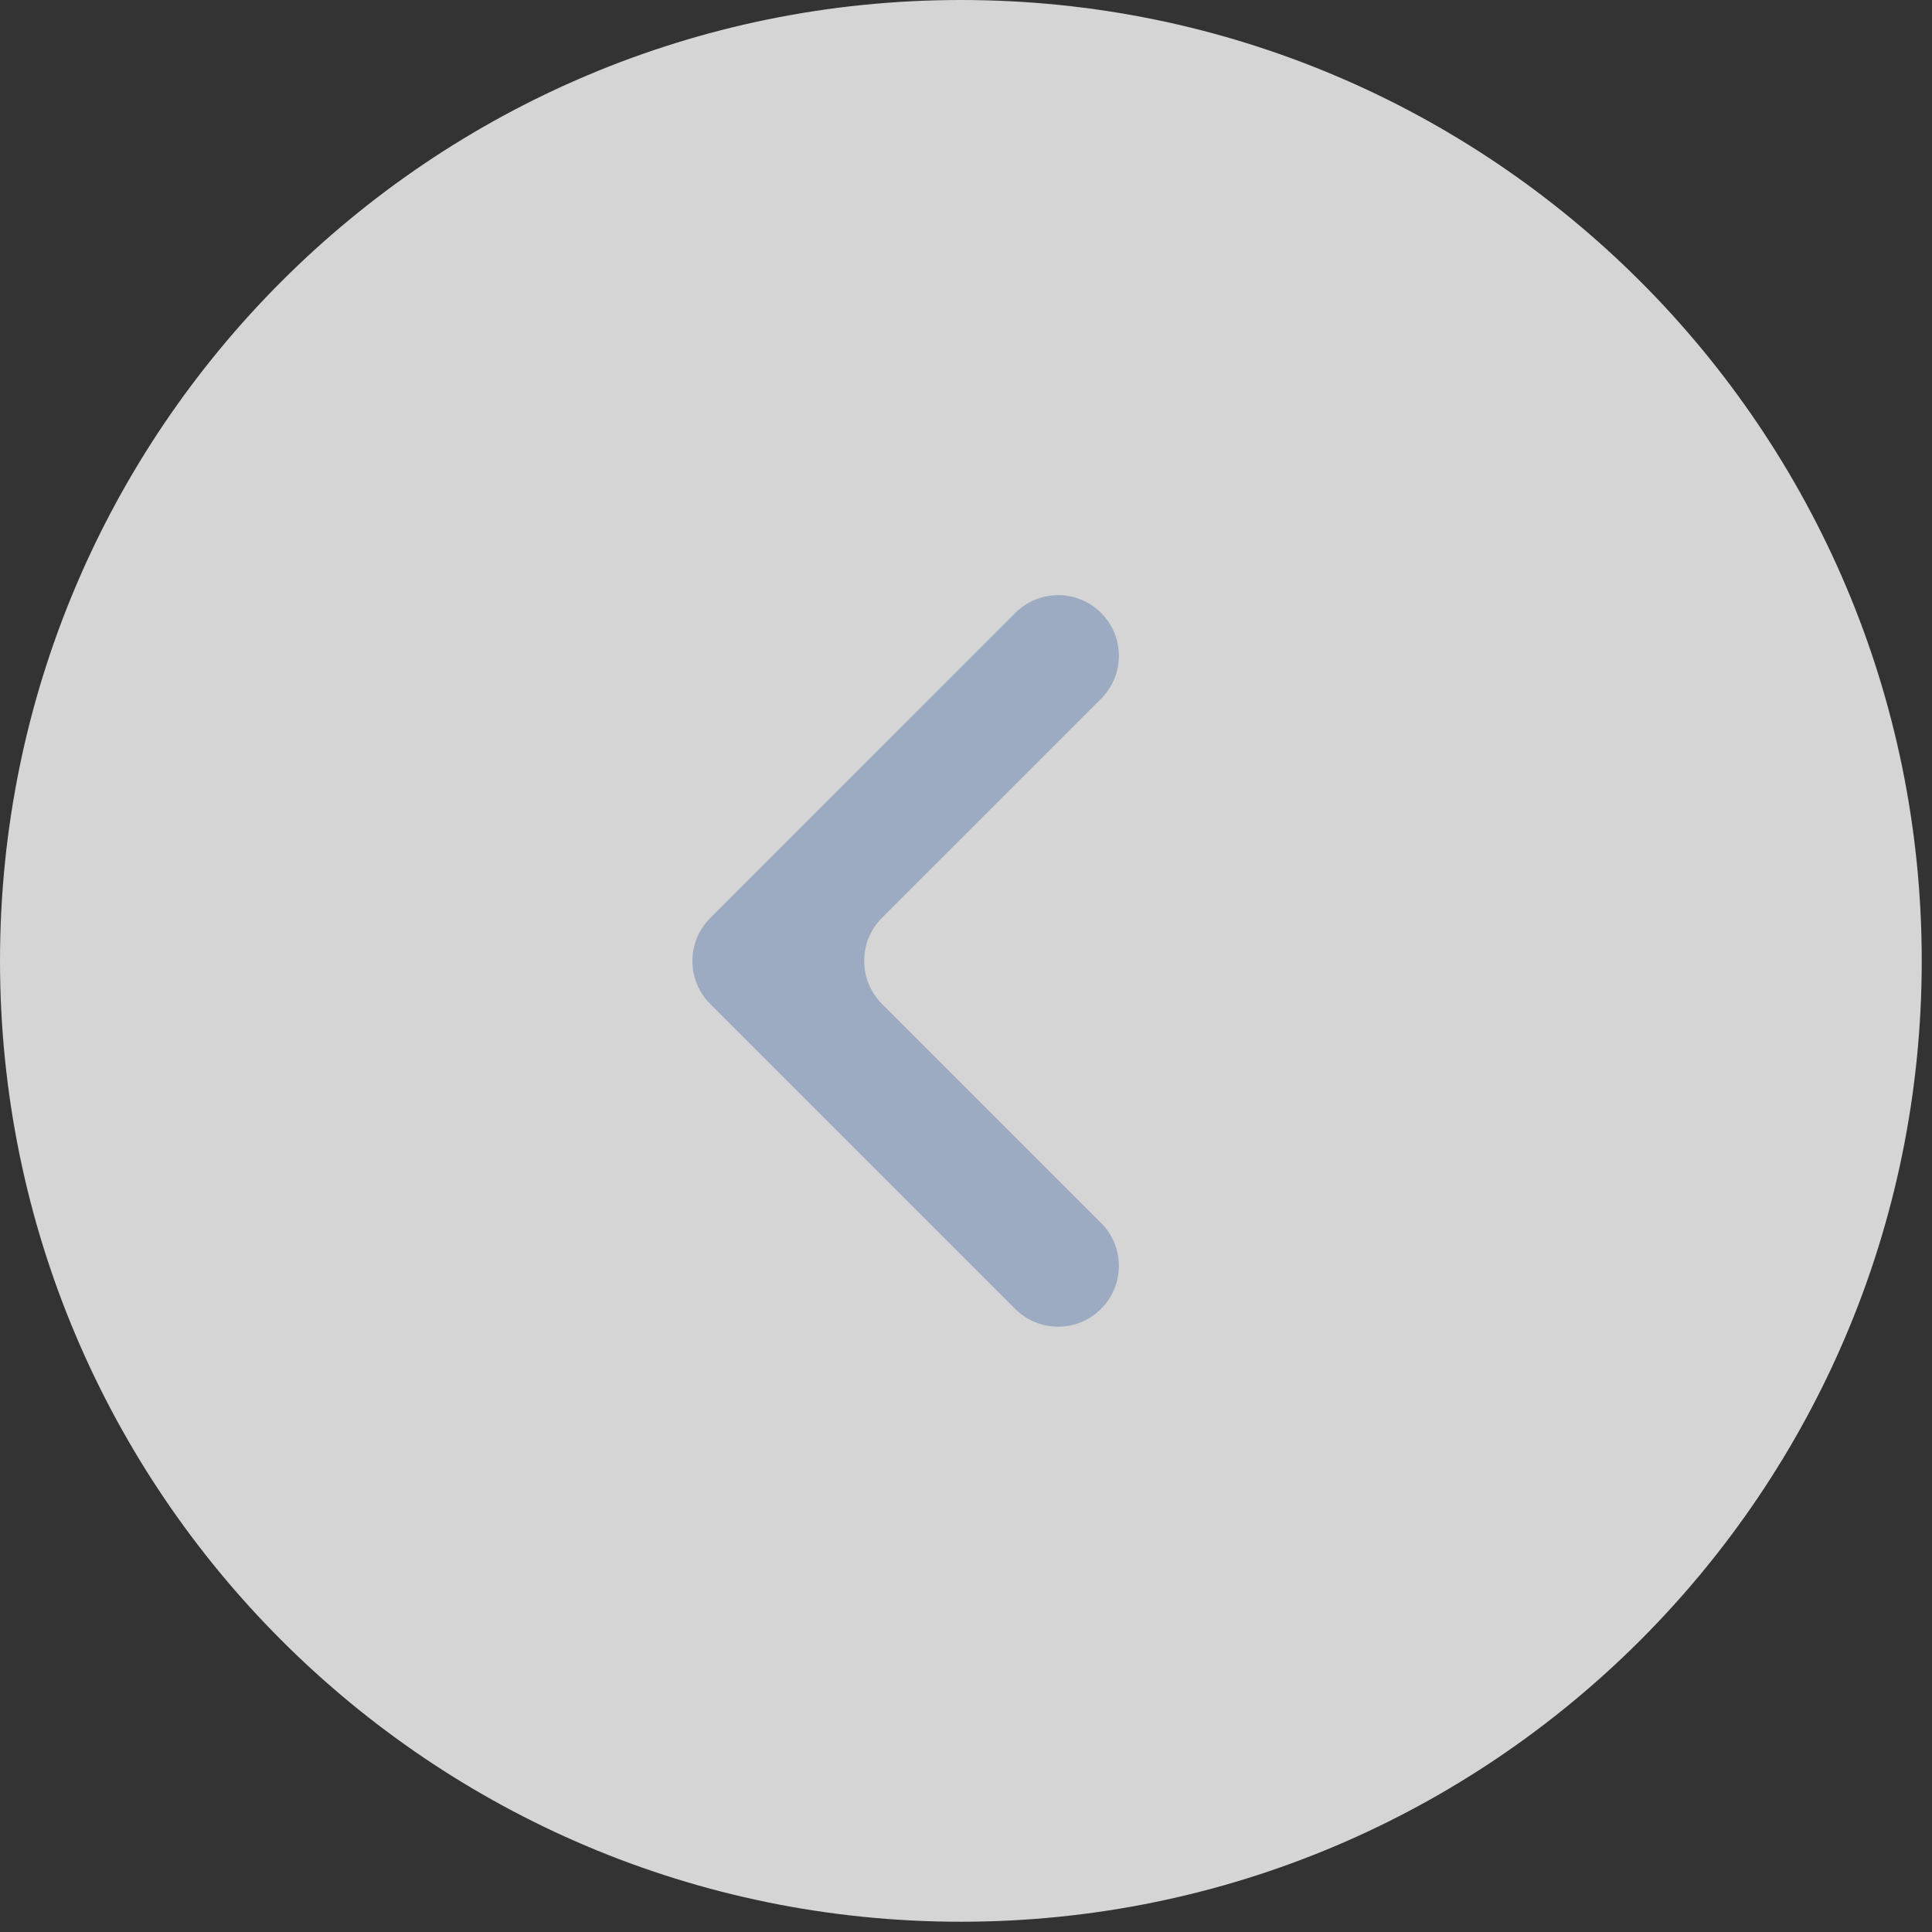
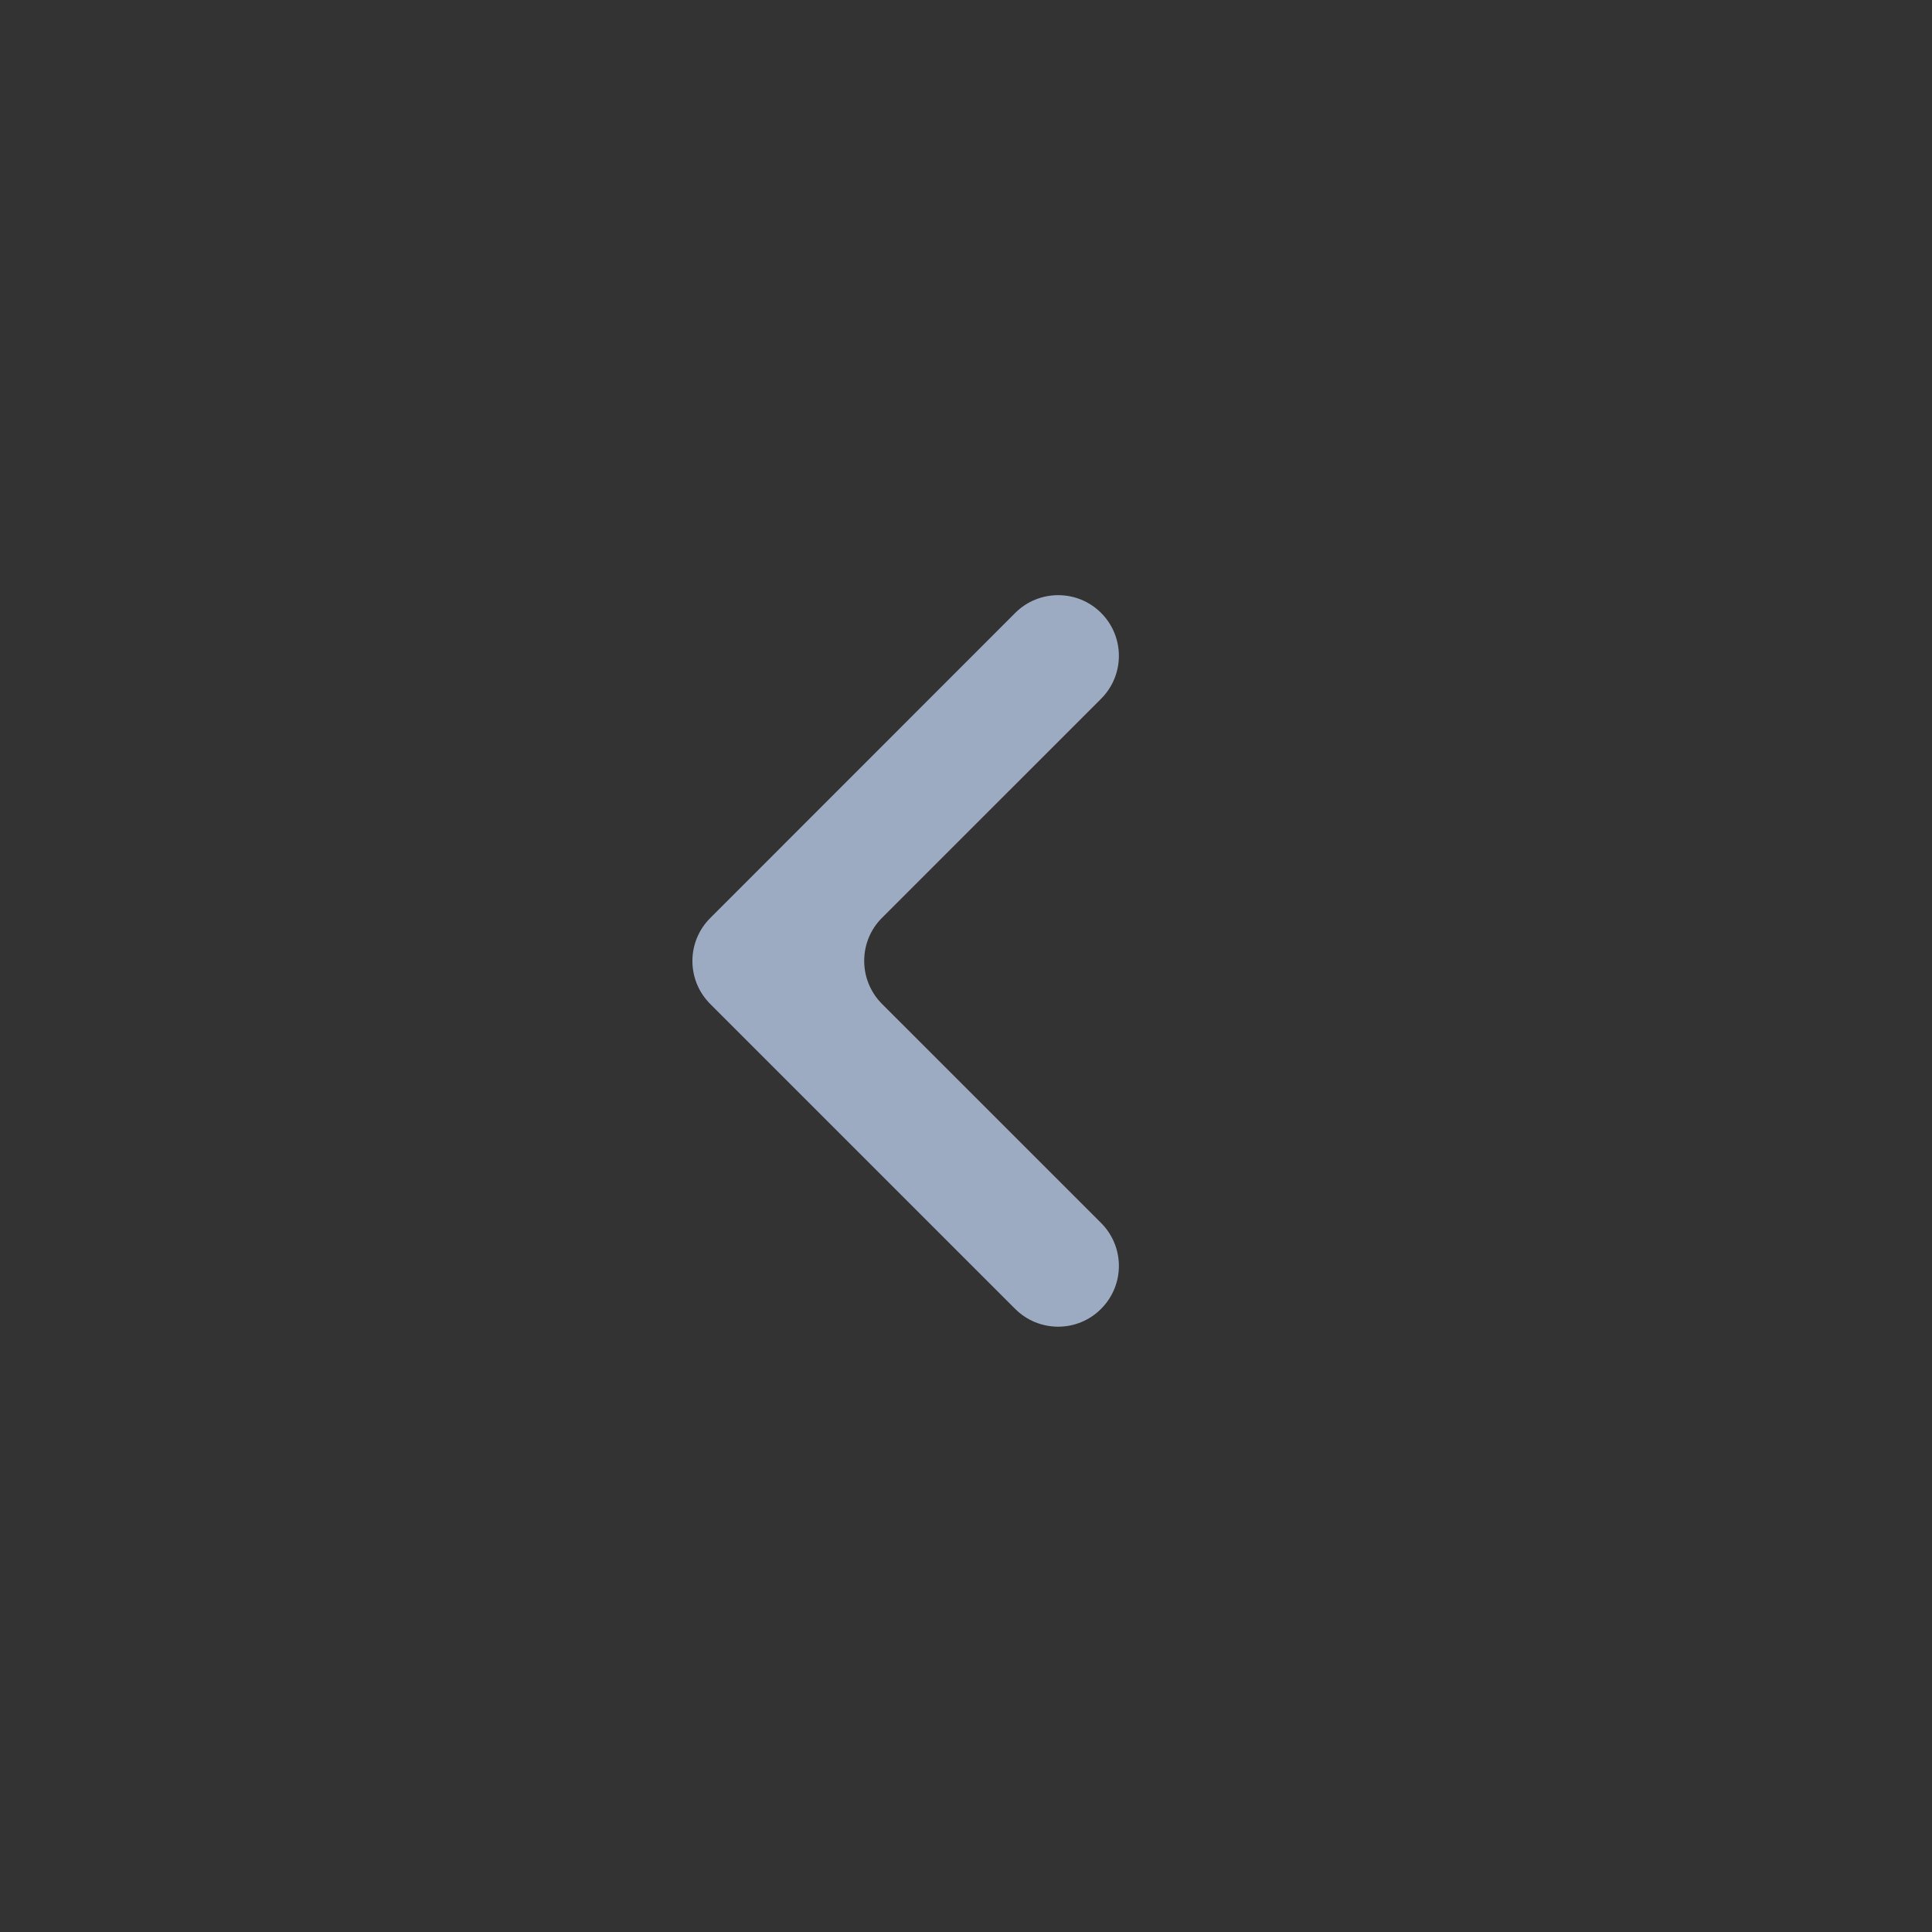
<svg xmlns="http://www.w3.org/2000/svg" width="109" height="109" viewBox="0 0 109 109" fill="none">
  <rect x="0" y="0" width="109" height="109" fill="#333333" stroke="none" />
-   <path d="M108.421 54.211C108.421 84.148 84.148 108.421 54.211 108.421C24.273 108.421 0 84.148 0 54.211C0 24.273 24.273 1.58837e-06 54.211 1.58837e-06C84.148 -0.007 108.421 24.266 108.421 54.211Z" fill="white" fill-opacity="0.79" />
  <path d="M62.12 34.578C63.461 35.919 63.461 38.084 62.12 39.425L49.757 51.787C48.423 53.121 48.423 55.294 49.757 56.635L62.12 68.997C63.461 70.338 63.461 72.504 62.12 73.844C60.786 75.185 58.613 75.185 57.272 73.844L40.07 56.642C38.729 55.301 38.729 53.135 40.07 51.794L57.272 34.585C58.613 33.244 60.786 33.244 62.12 34.578Z" fill="#9DABC2" />
</svg>